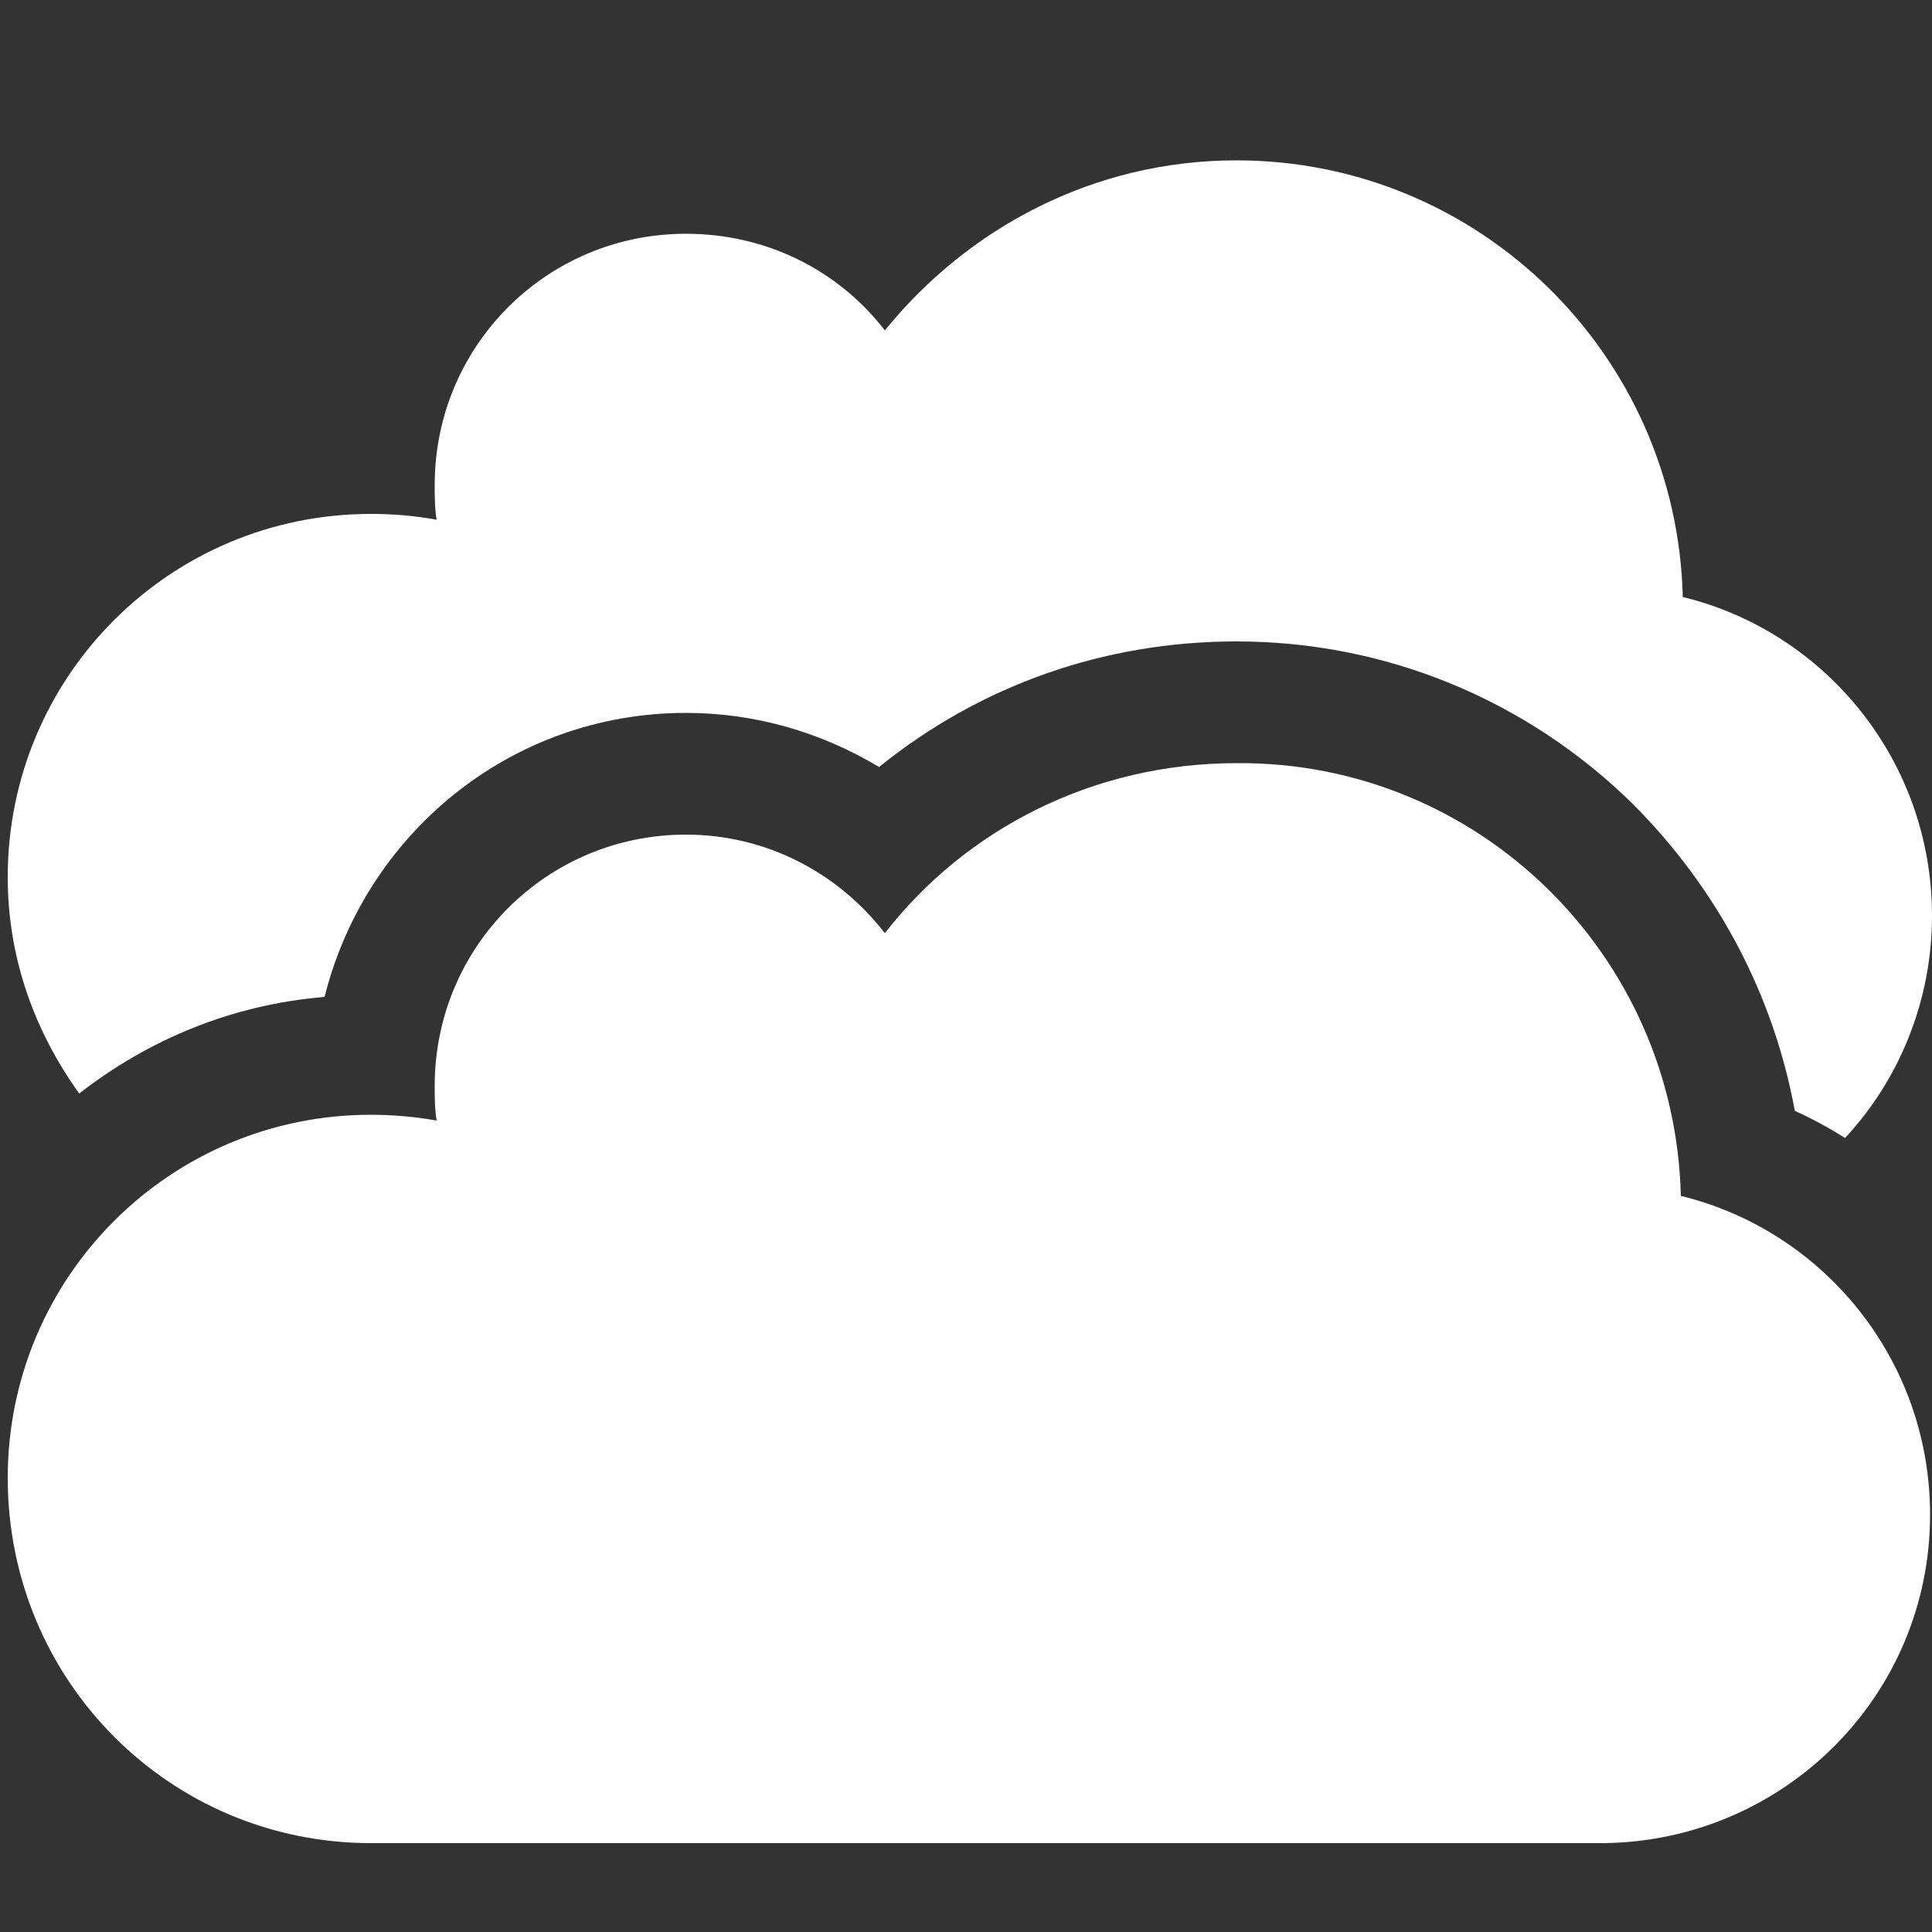
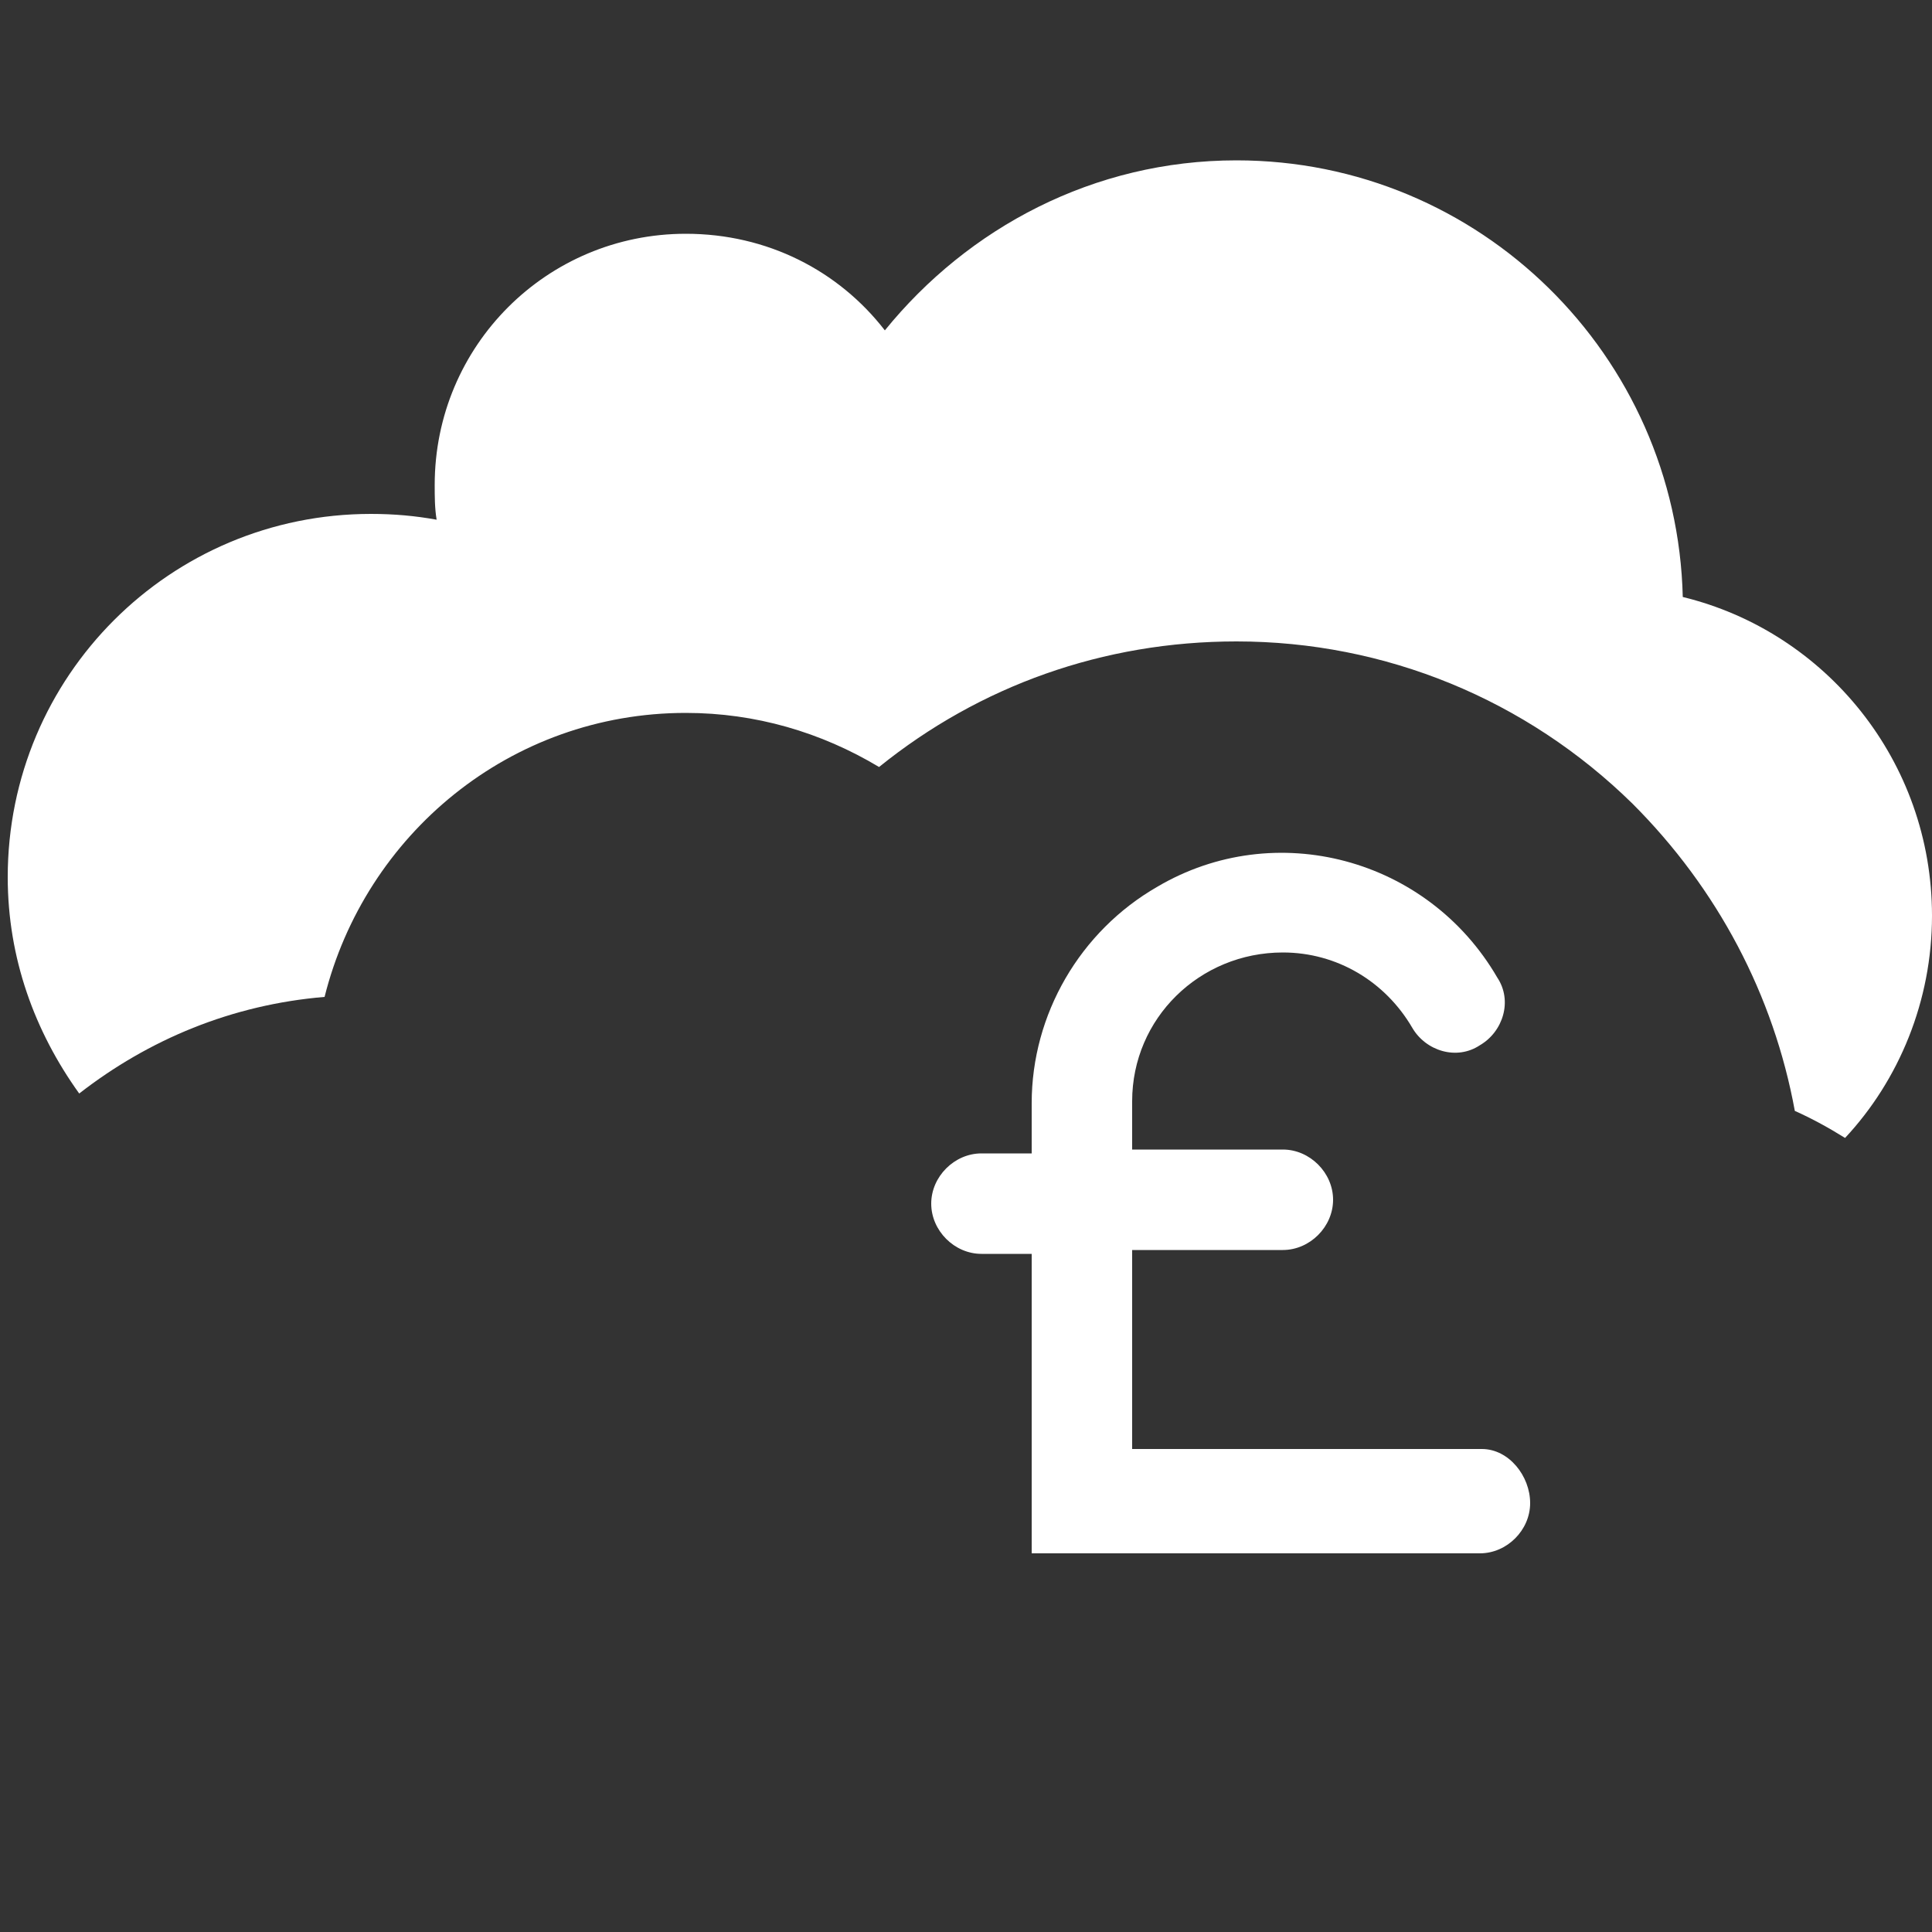
<svg xmlns="http://www.w3.org/2000/svg" enable-background="new 0 0 100 100" viewBox="0 0 100 100">
  <rect x="0" y="0" width="100" height="100" fill="#333333" stroke="none" />
  <g fill="#fff">
    <path d="m76.7 75h-18.1v-10.3h7.8c1.4 0 2.6-1.2 2.6-2.6s-1.2-2.6-2.6-2.6h-7.8v-2.5c0-4.3 3.5-7.7 7.8-7.7 2.8 0 5.3 1.5 6.7 3.9.7 1.2 2.3 1.7 3.5.9 1.2-.7 1.7-2.3.9-3.5-3.6-6.2-11.5-8.3-17.6-4.7-4 2.3-6.5 6.6-6.5 11.2v2.6h-2.6c-1.4 0-2.6 1.2-2.6 2.6s1.2 2.6 2.6 2.6h2.6v15.5h23.2c1.4 0 2.6-1.2 2.6-2.6s-1.1-2.8-2.5-2.8z" />
    <g transform="translate(224 1280)">
      <path d="m-207.2-1228.4c2.1-8.4 9.6-14.7 18.7-14.7 3.6 0 7 1 10 2.8 5.2-4.2 11.6-6.5 18.5-6.5 7.7 0 15 3 20.5 8.4 4.4 4.4 7.3 9.9 8.4 15.9.9.4 1.8.9 2.6 1.4 2.8-3 4.5-7.1 4.5-11.5 0-8-5.5-14.7-12.9-16.5-.3-12.5-10.5-22.6-23.1-22.6-7.4 0-13.9 3.5-18.2 8.8-2.4-3.1-6.1-5-10.3-5-7.2 0-13 5.8-13 13 0 .6 0 1.2.1 1.8-1.1-.2-2.2-.3-3.4-.3-10.4 0-18.8 8.4-18.8 18.8 0 4.2 1.4 8 3.7 11.2 3.6-2.8 7.9-4.6 12.7-5z" />
-       <path d="m-137-1218.1c7.4 1.8 12.9 8.5 12.9 16.5 0 9.4-7.6 16.9-16.9 17h-63.8c-10.4 0-18.8-8.4-18.8-18.9 0-10.4 8.4-18.8 18.8-18.8 1.1 0 2.3.1 3.4.3-.1-.6-.1-1.2-.1-1.8 0-7.2 5.8-13 13-13 4.2 0 7.9 2 10.3 5.1 4.2-5.4 10.8-8.8 18.2-8.8 12.5-.1 22.7 9.9 23 22.4z" />
    </g>
  </g>
</svg>